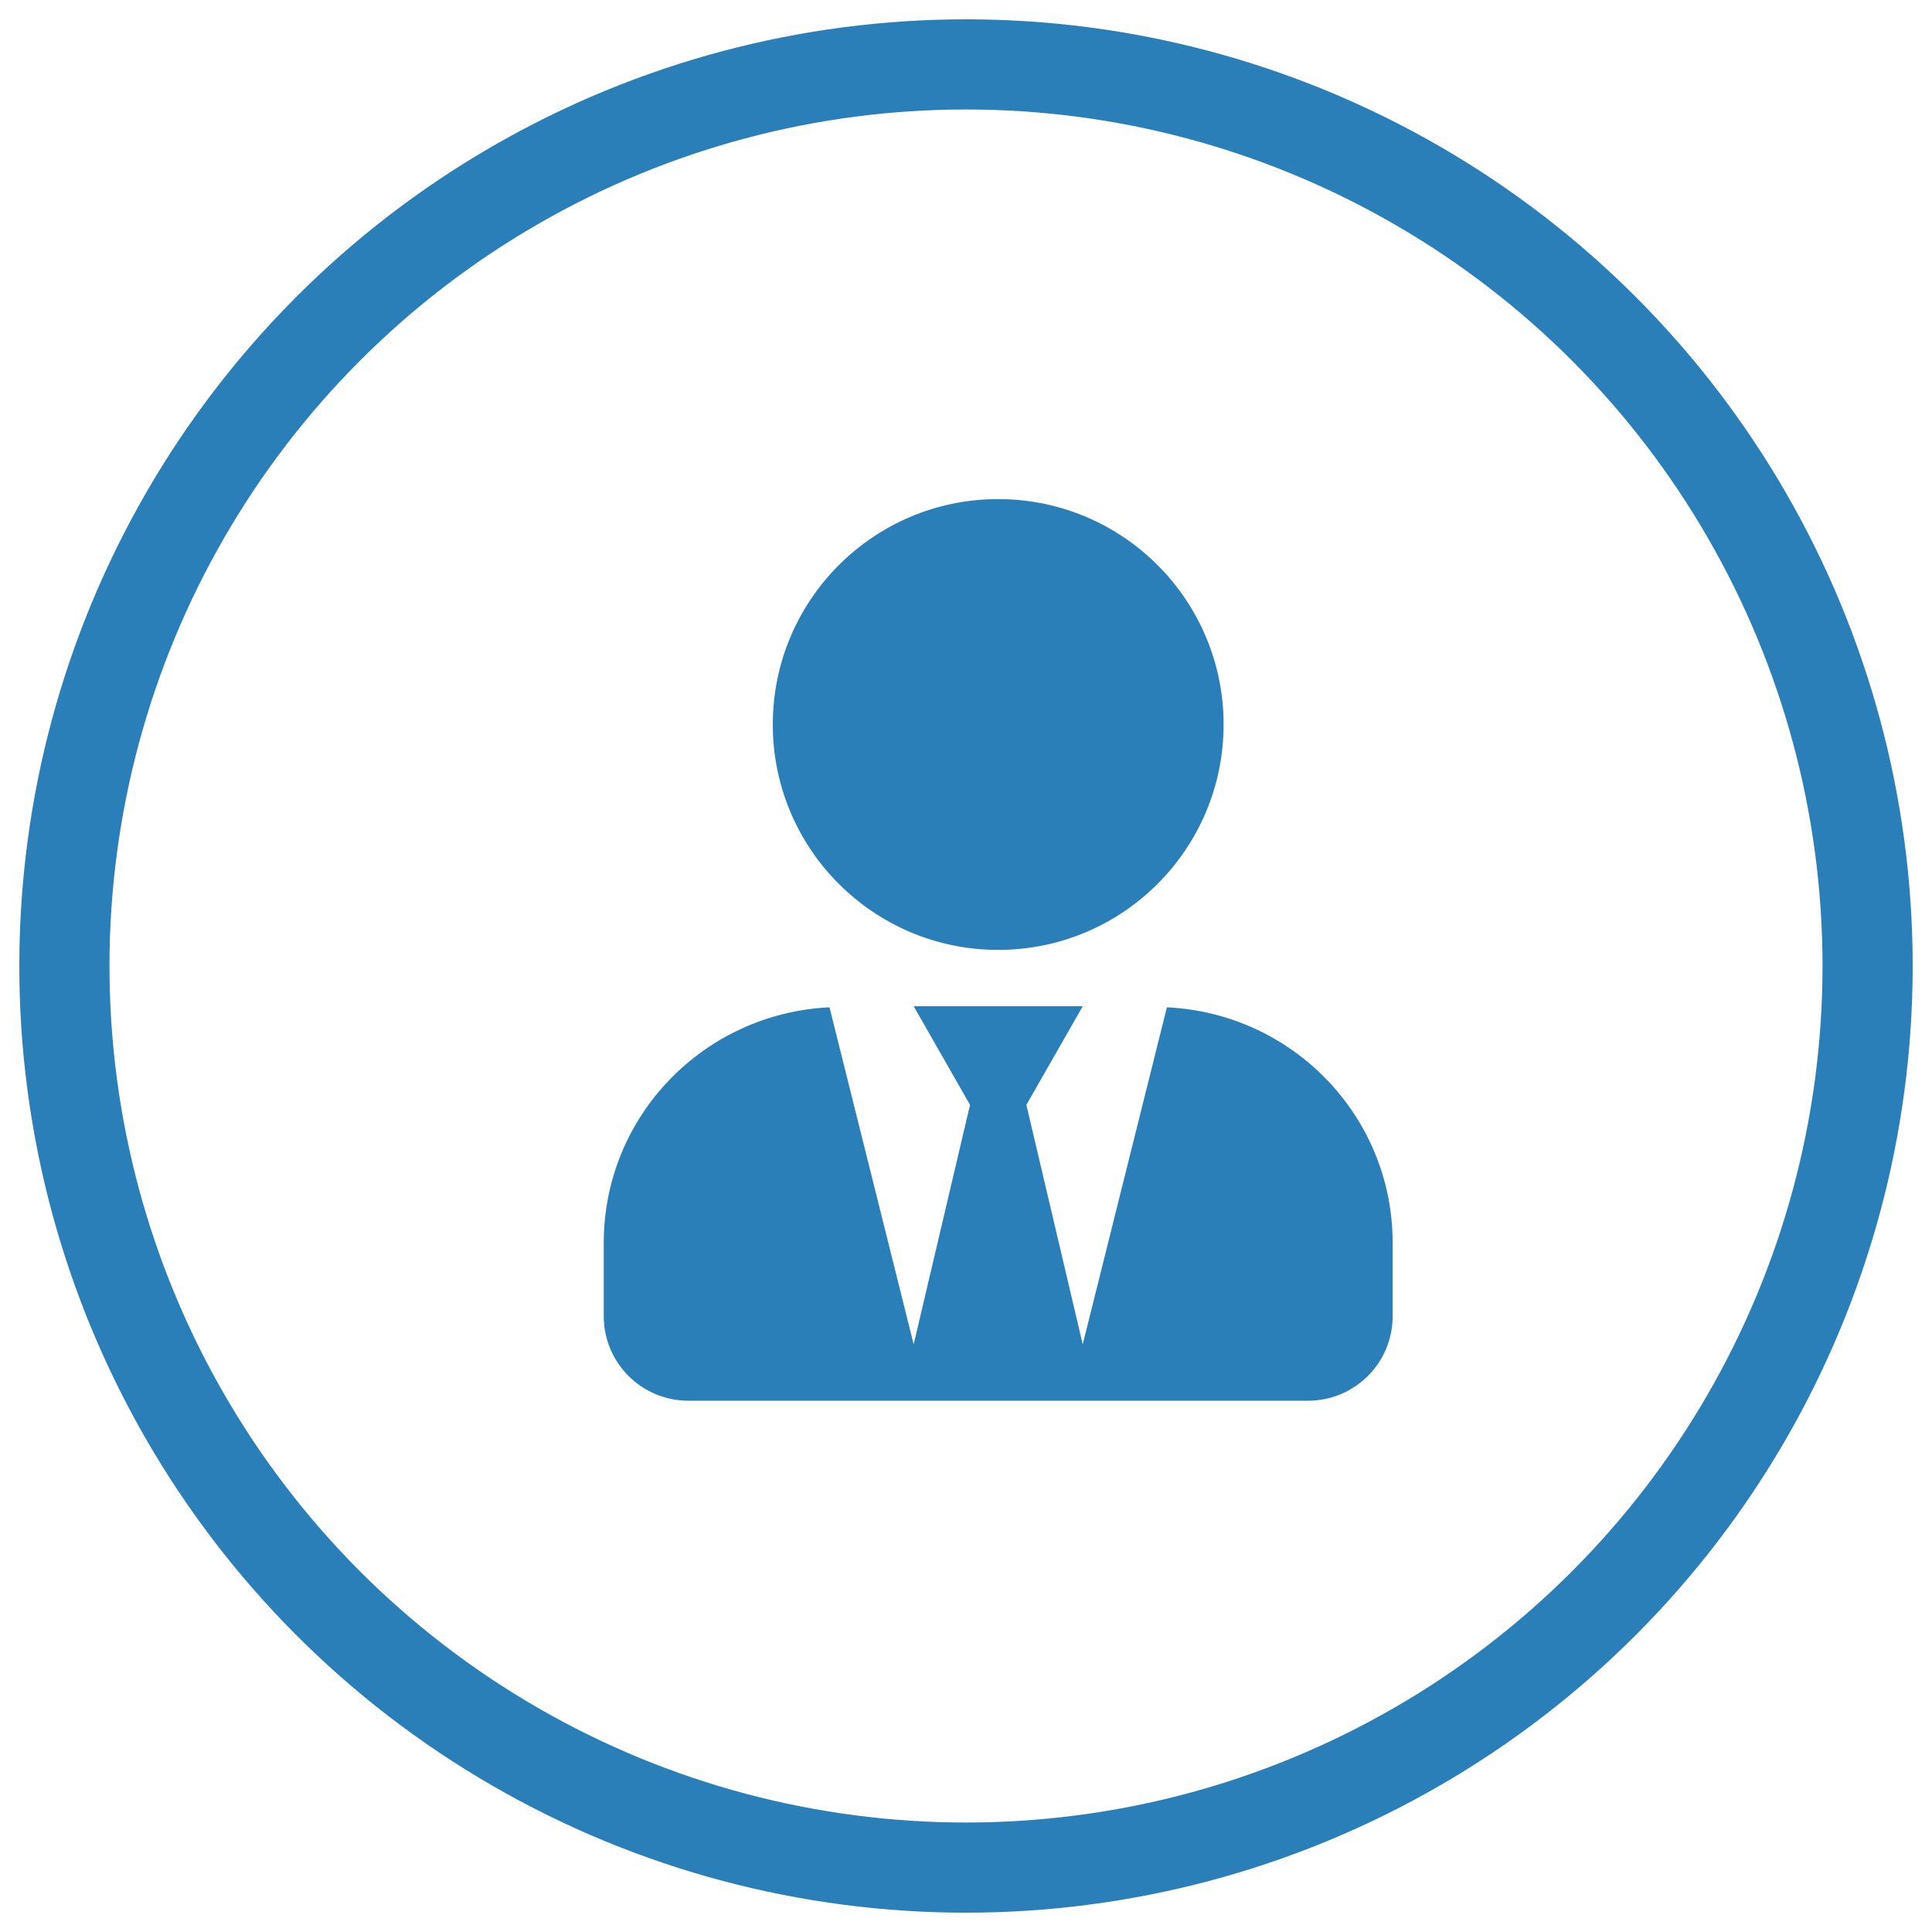
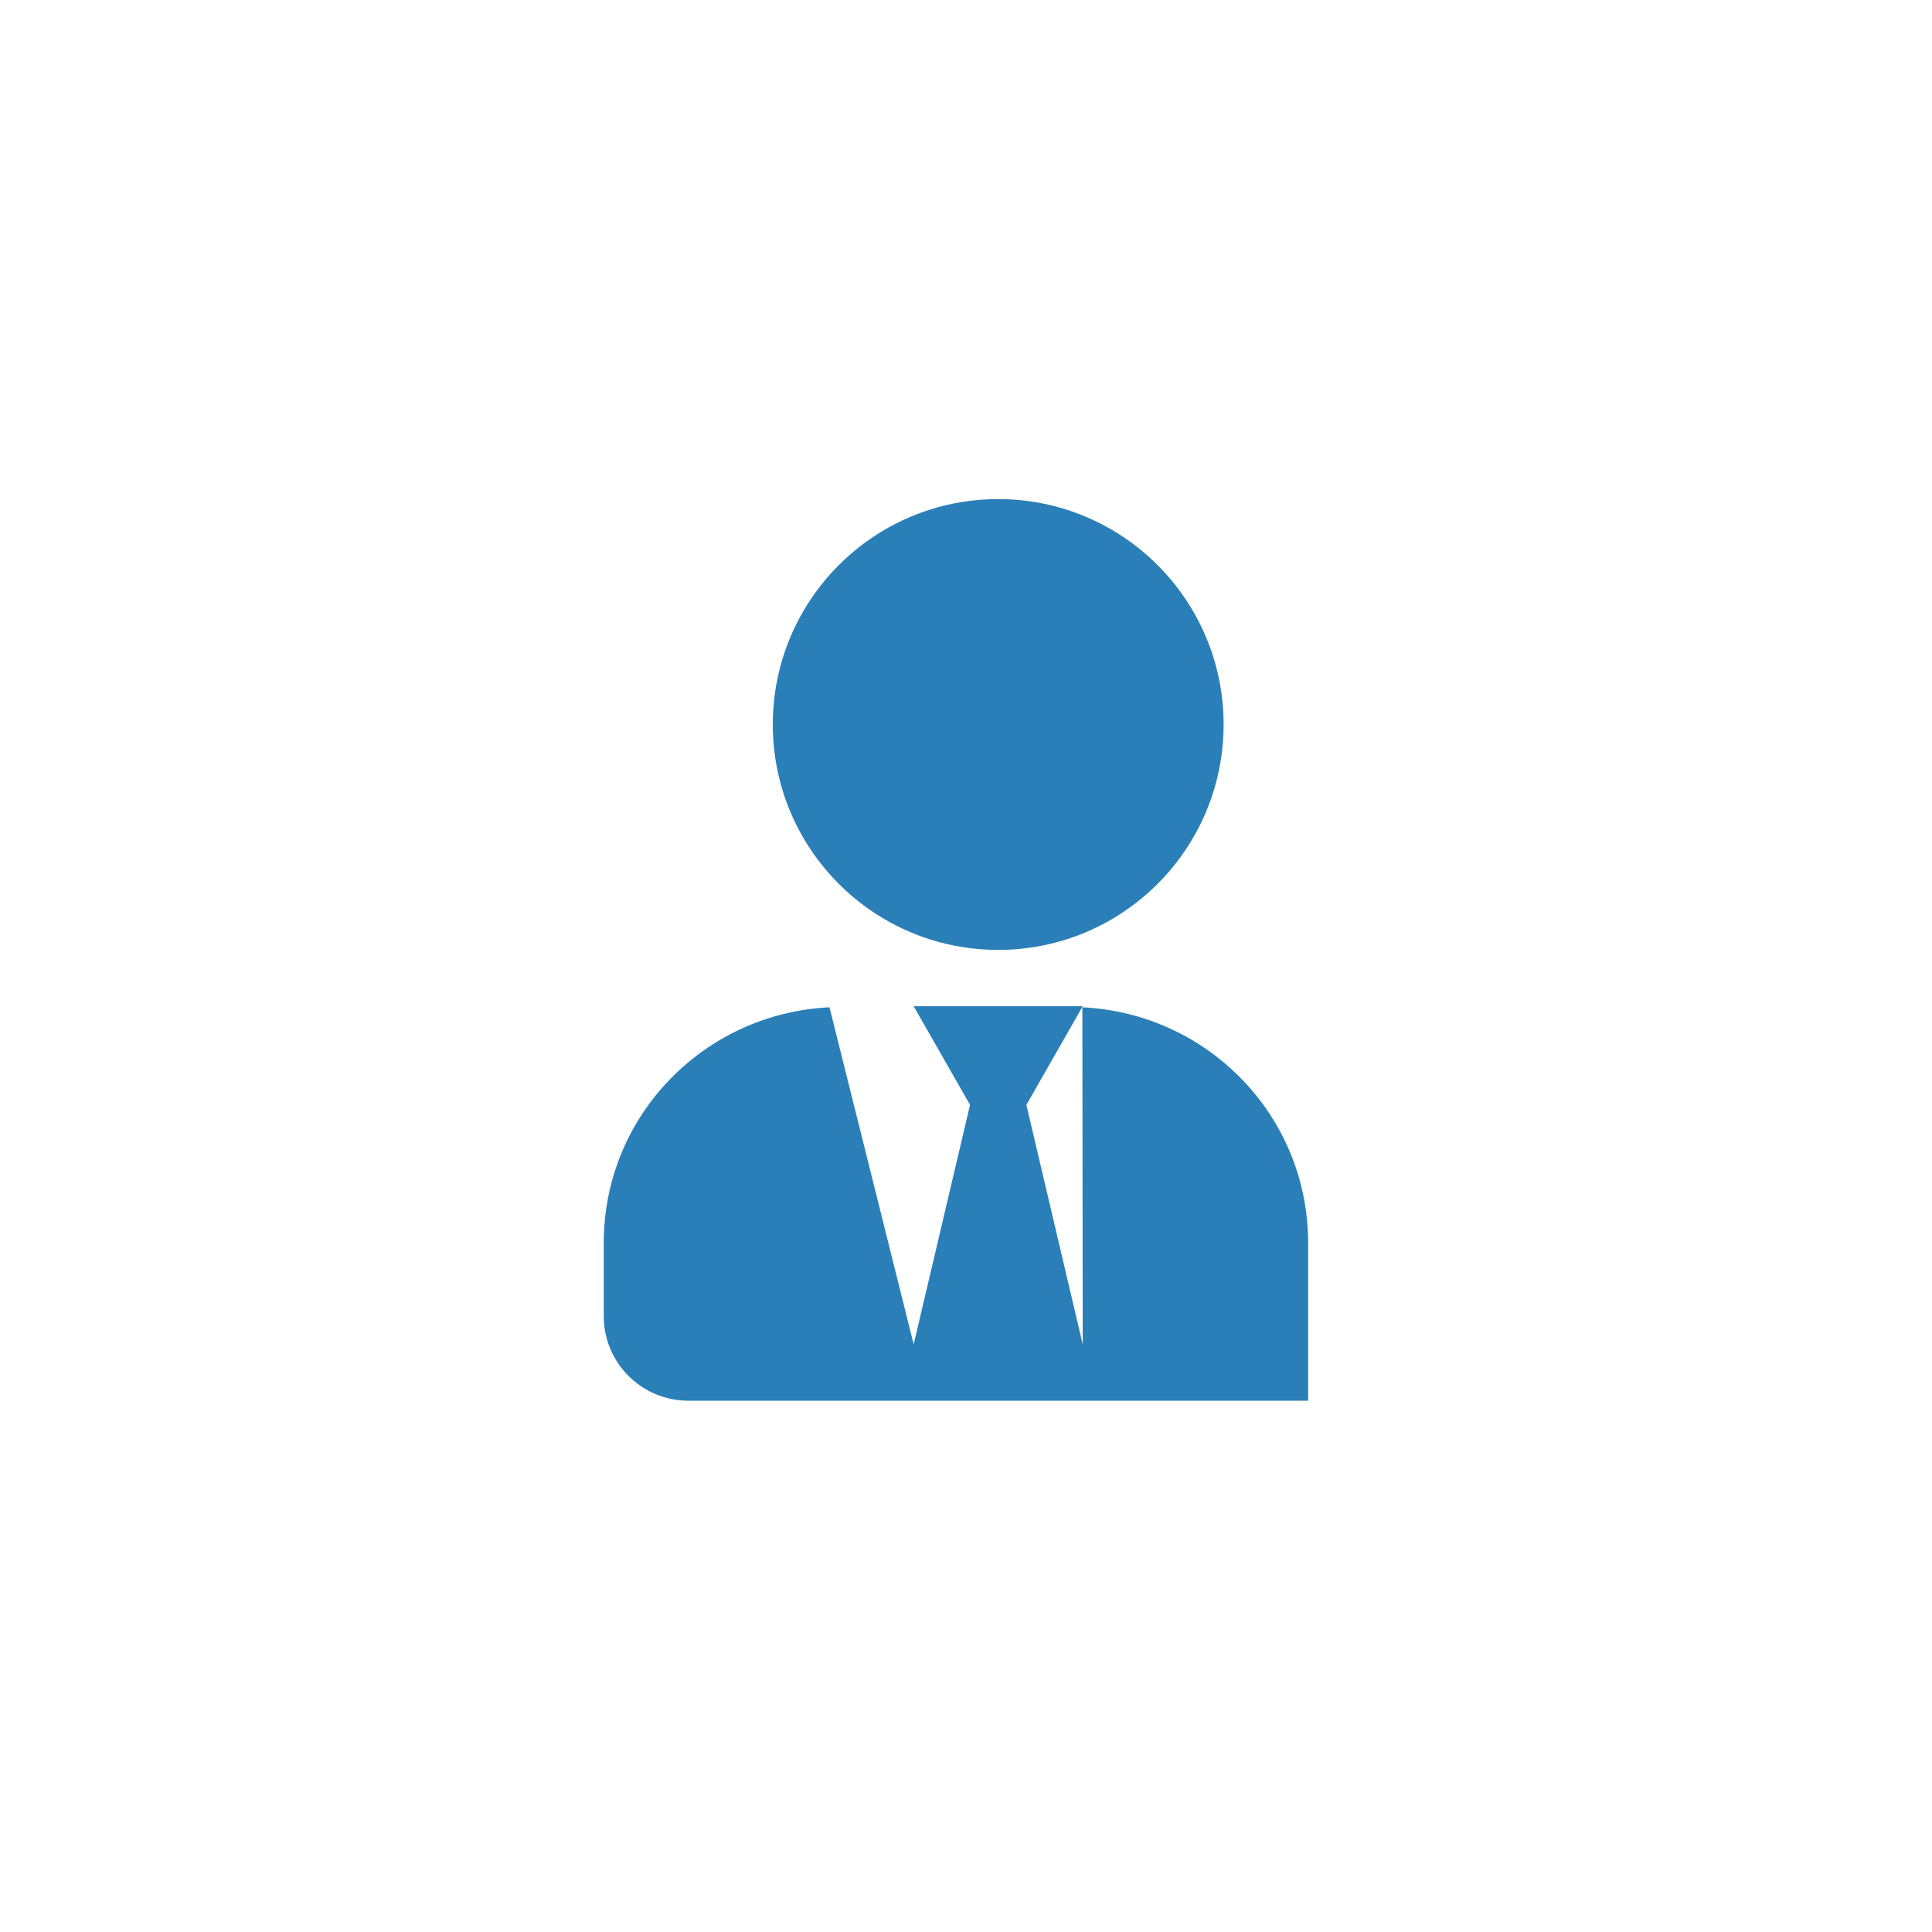
<svg xmlns="http://www.w3.org/2000/svg" width="60" height="60" viewBox="0 0 60 60">
  <g fill="none" fill-rule="evenodd">
    <g>
      <g transform="translate(-426 -1856) translate(428 1858)">
-         <path fill="#2A7FB8" fill-rule="nonzero" d="M29 27.5c3.866 0 7-3.134 7-7s-3.134-7-7-7-7 3.134-7 7 3.134 7 7 7zm9.625 14c1.45 0 2.625-1.176 2.625-2.625V36.6c0-3.943-3.112-7.131-7.011-7.317L31.625 39.75l-1.75-7.437 1.75-3.063h-5.25l1.75 3.063-1.75 7.437-2.614-10.467c-3.9.186-7.011 3.374-7.011 7.317v2.275c0 1.45 1.176 2.625 2.625 2.625h19.25z" />
-         <circle cx="28" cy="28" r="28" stroke="#2A7FB8" stroke-width="2.8" />
+         <path fill="#2A7FB8" fill-rule="nonzero" d="M29 27.5c3.866 0 7-3.134 7-7s-3.134-7-7-7-7 3.134-7 7 3.134 7 7 7zm9.625 14V36.6c0-3.943-3.112-7.131-7.011-7.317L31.625 39.75l-1.75-7.437 1.75-3.063h-5.25l1.75 3.063-1.75 7.437-2.614-10.467c-3.9.186-7.011 3.374-7.011 7.317v2.275c0 1.45 1.176 2.625 2.625 2.625h19.25z" />
      </g>
    </g>
  </g>
</svg>